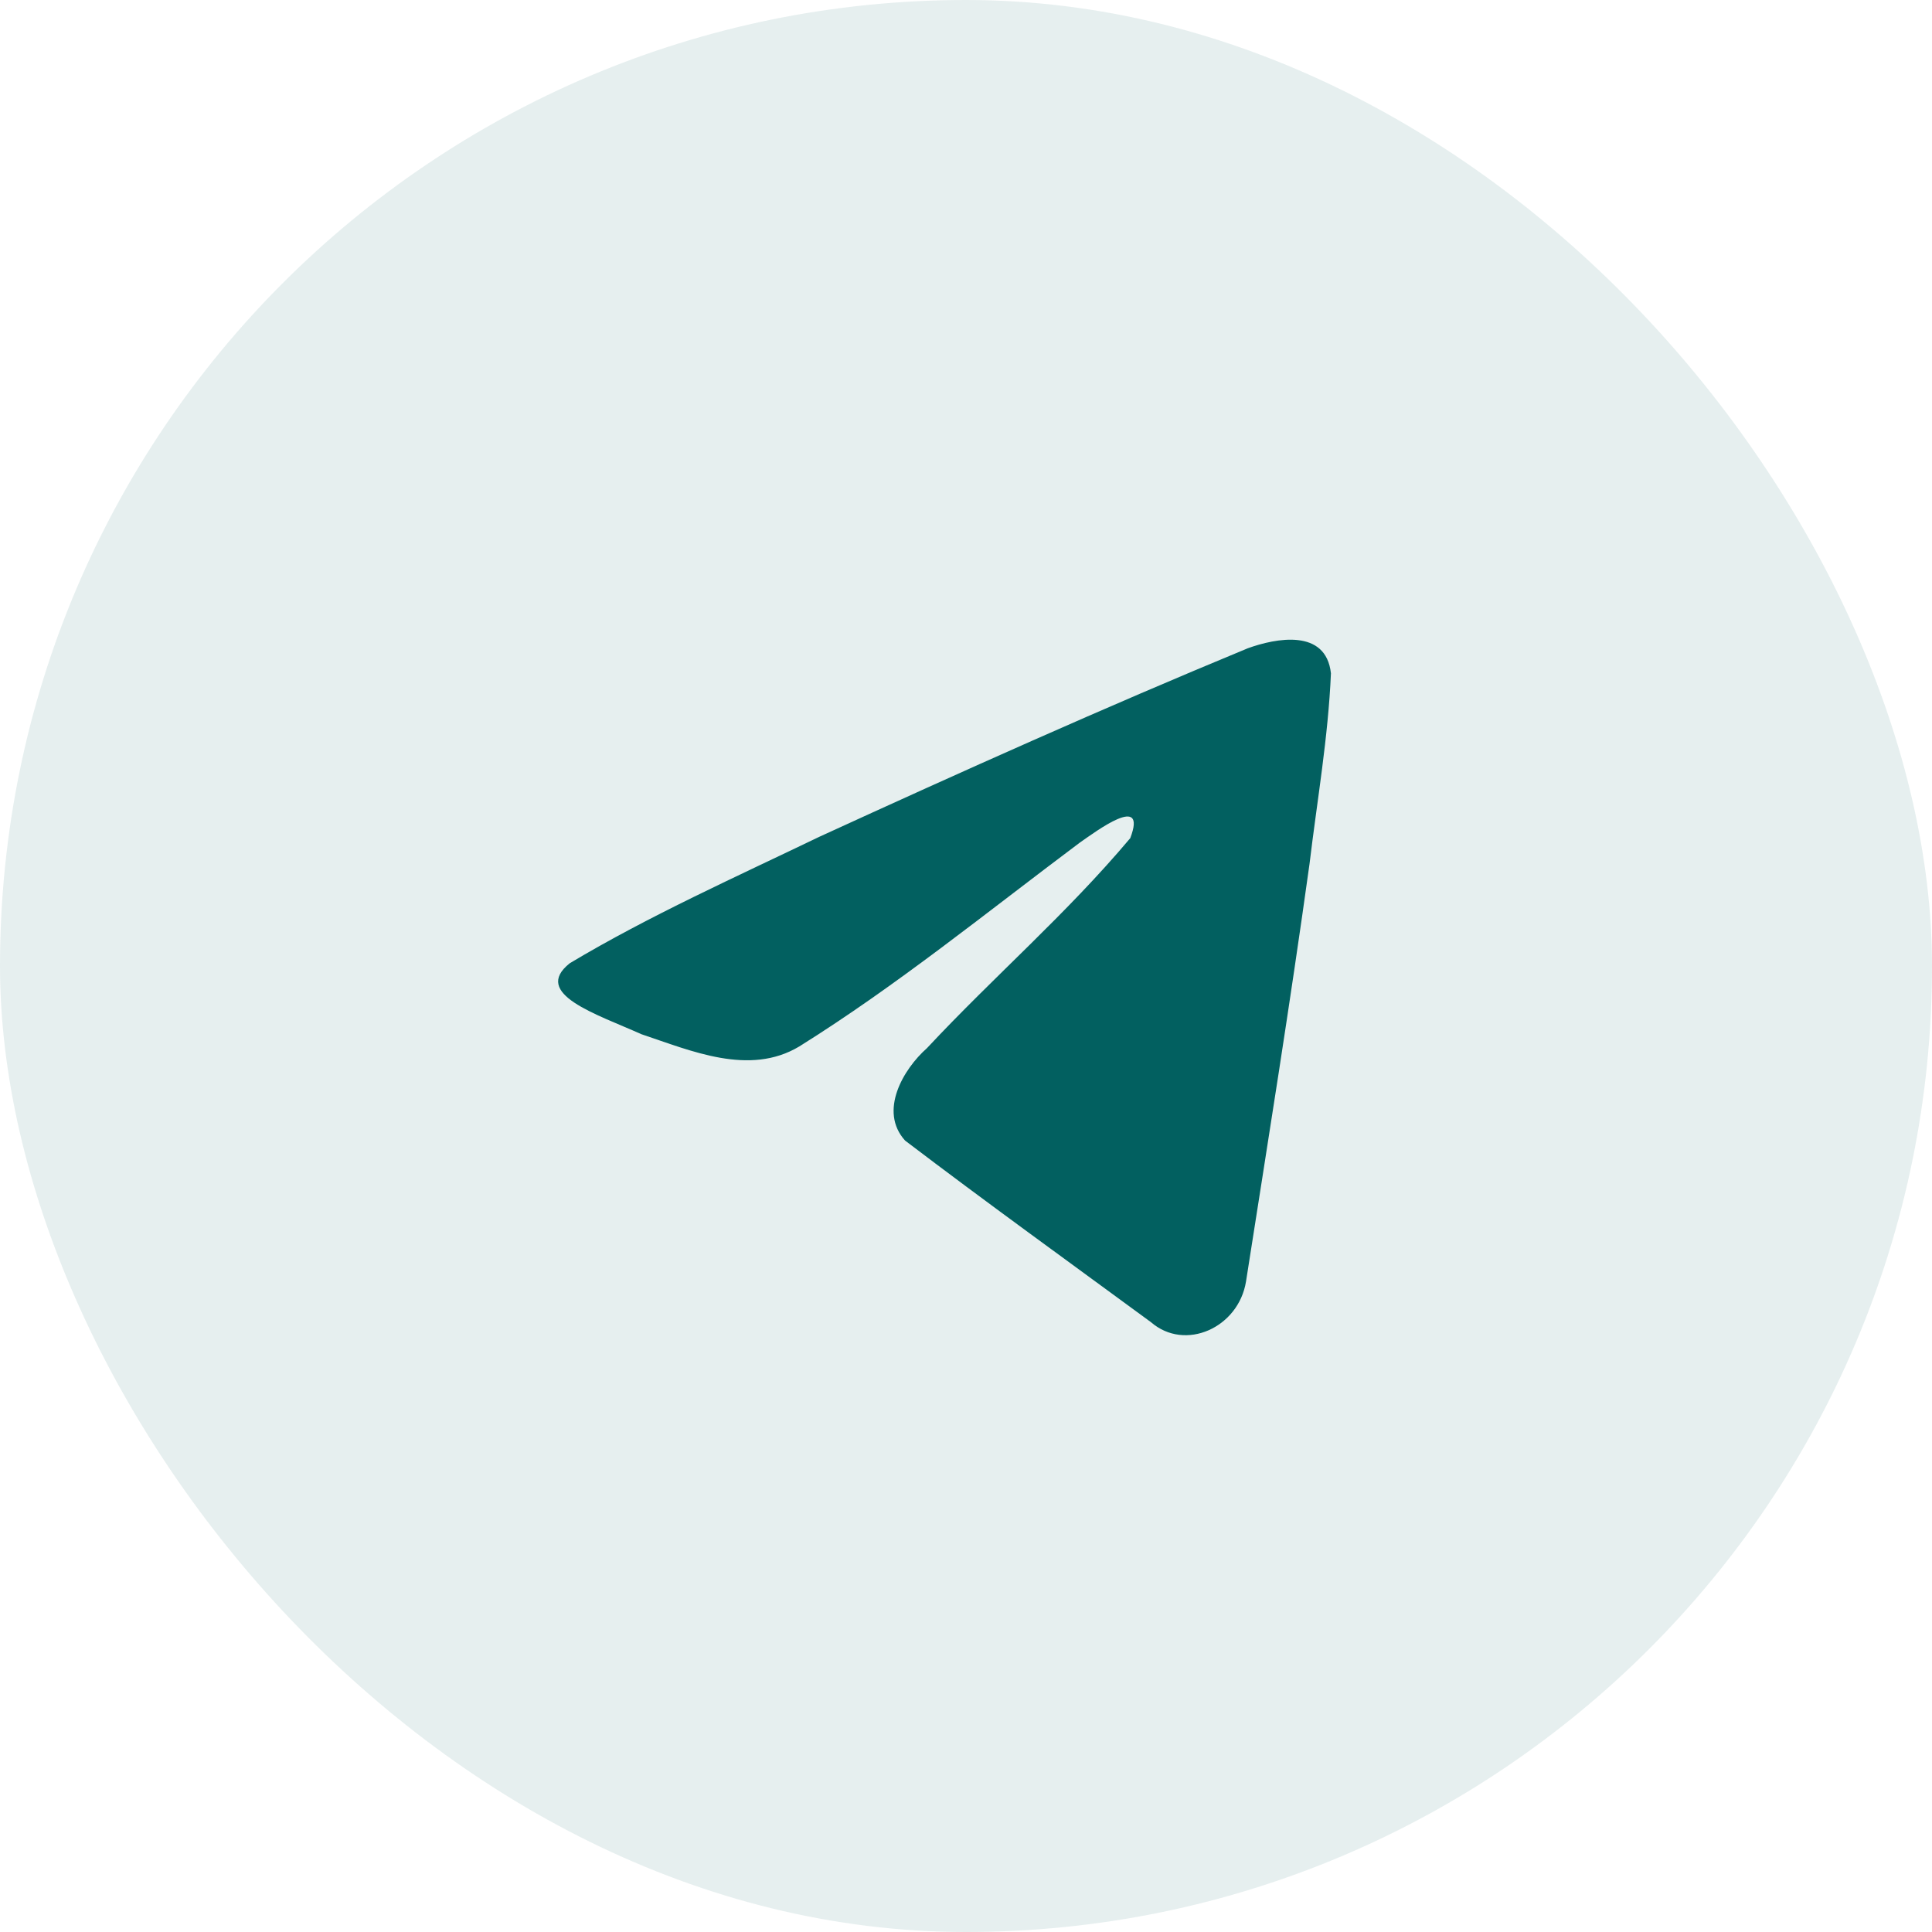
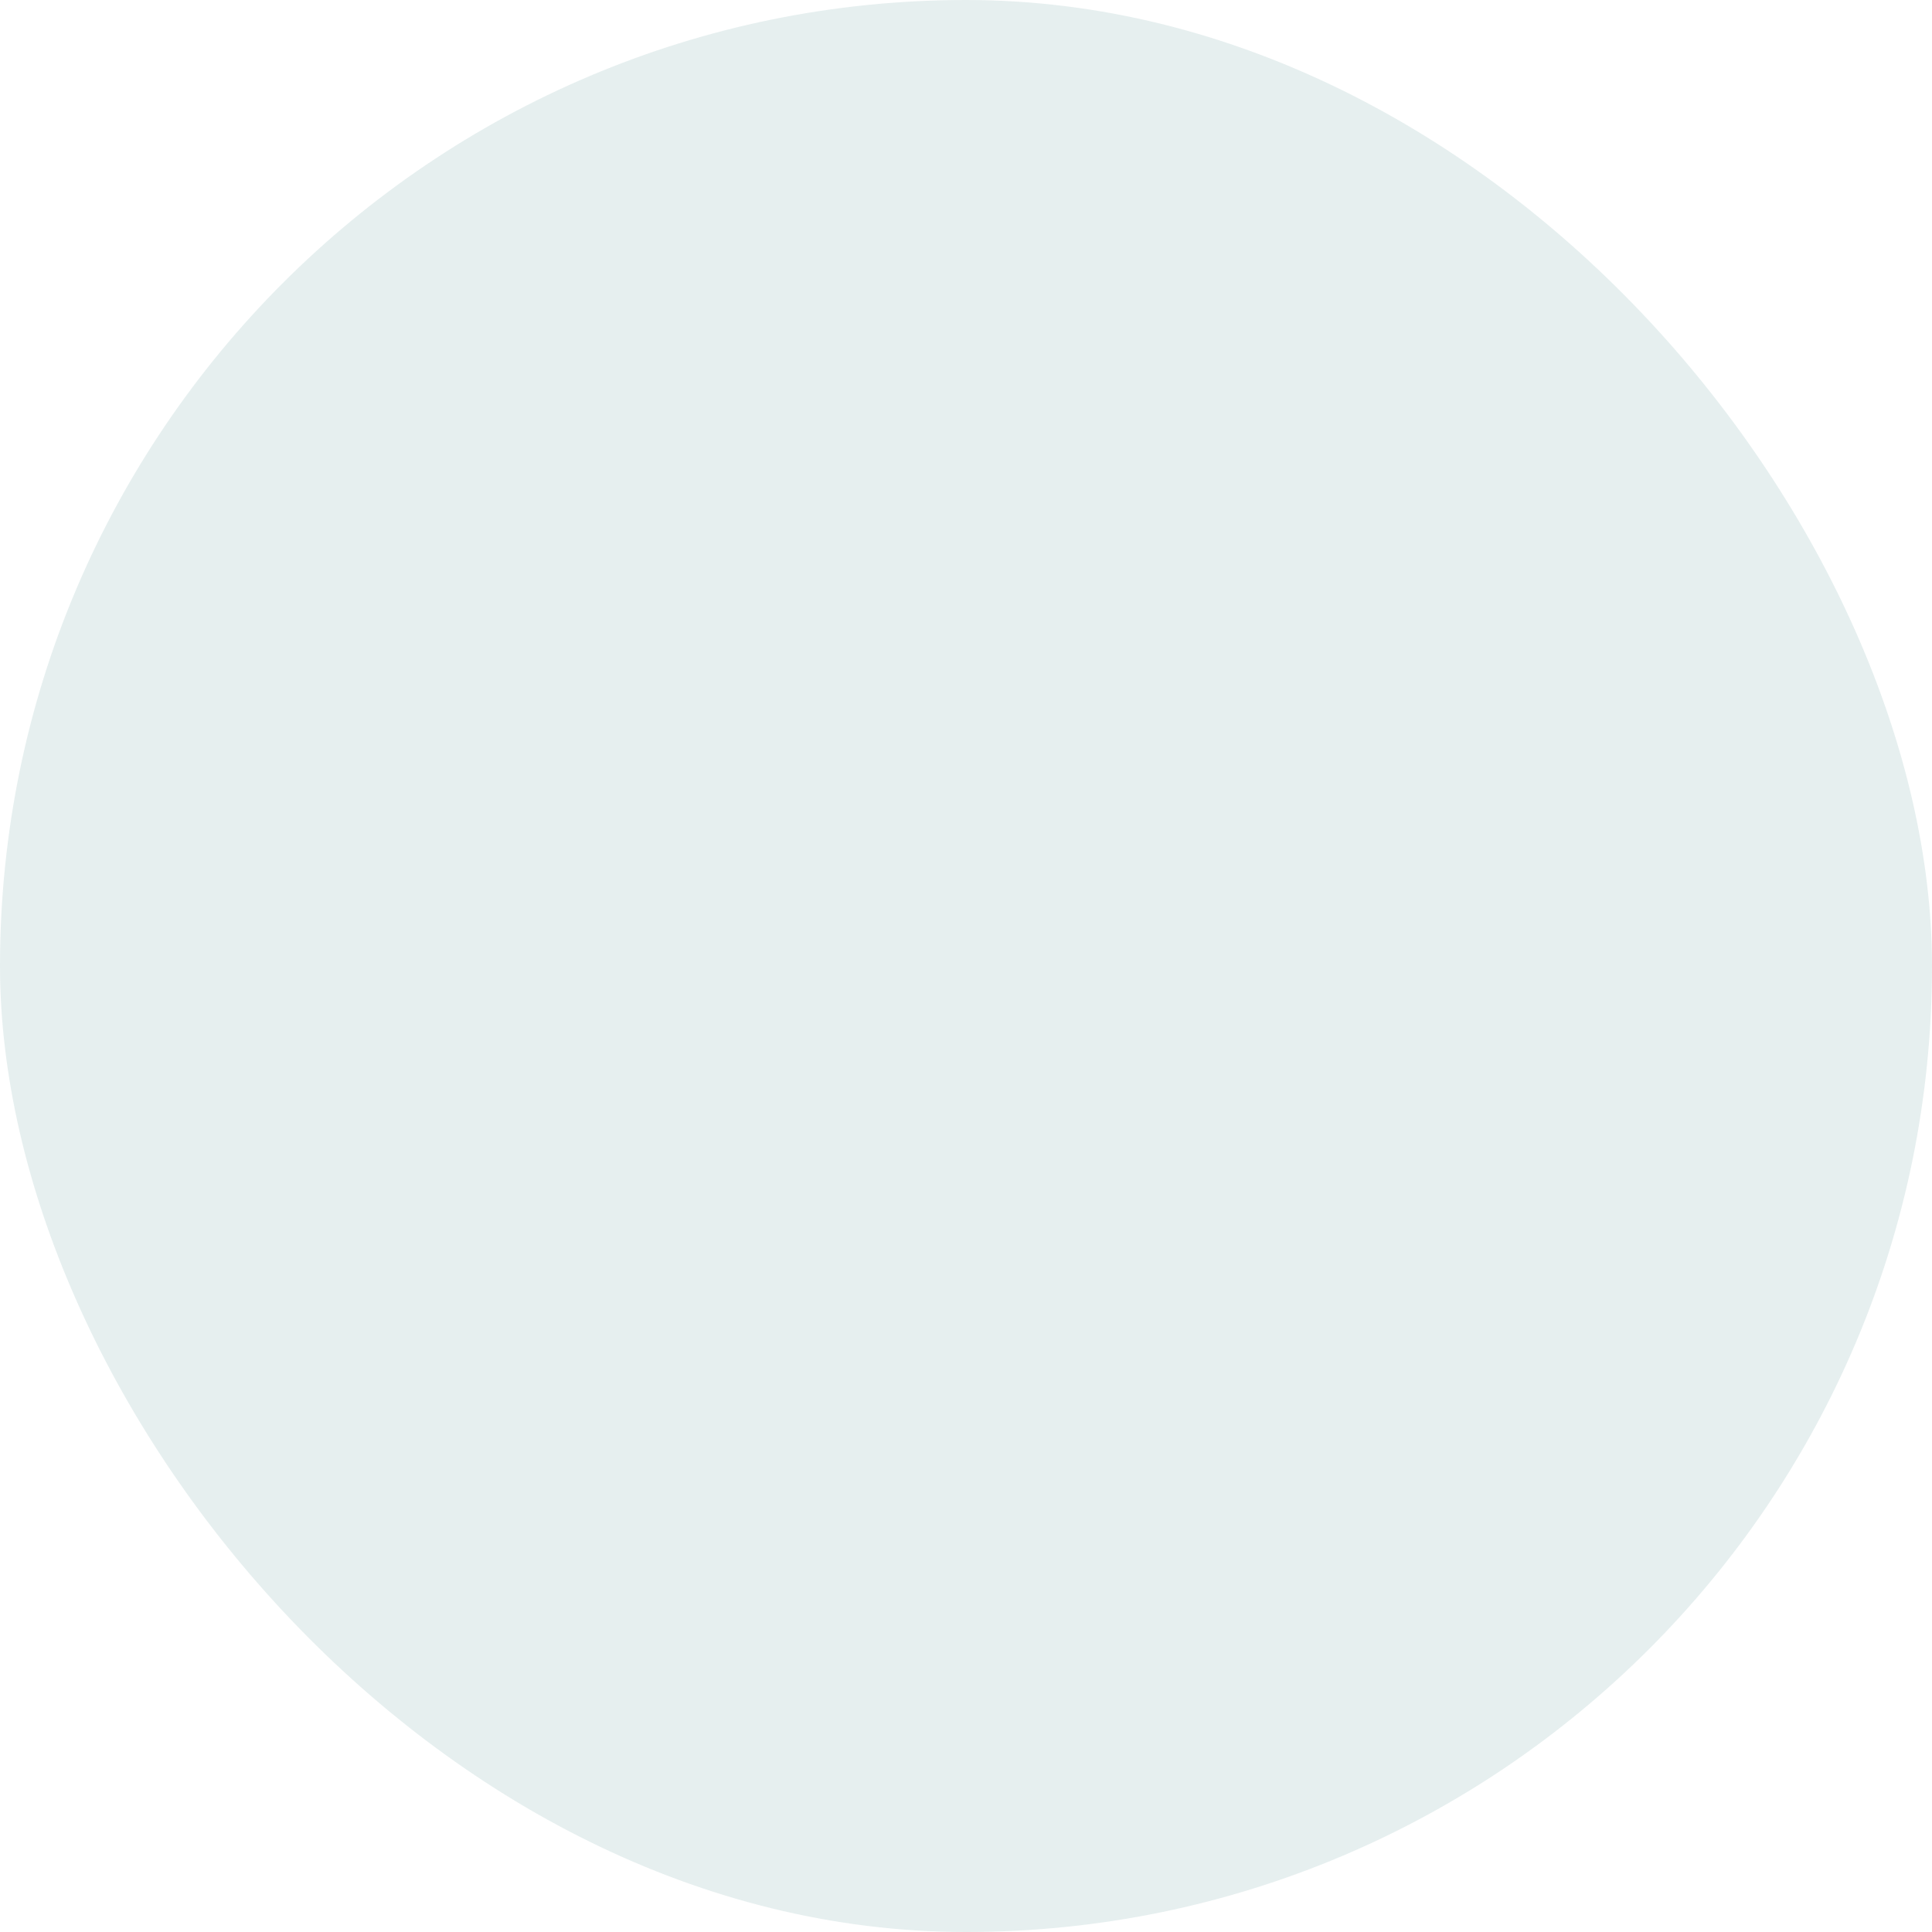
<svg xmlns="http://www.w3.org/2000/svg" width="45" height="45" viewBox="0 0 45 45" fill="none">
  <rect width="45" height="45" rx="22.5" fill="#026060" fill-opacity="0.1" />
-   <path d="M13.272 22.435C15.113 21.333 17.169 20.413 19.089 19.488C22.394 17.974 25.711 16.485 29.062 15.1C29.714 14.864 30.885 14.633 31 15.683C30.937 17.169 30.678 18.646 30.501 20.124C30.05 23.373 29.53 26.61 29.022 29.849C28.847 30.927 27.604 31.486 26.808 30.796C24.896 29.392 22.969 28.002 21.081 26.566C20.463 25.883 21.037 24.903 21.589 24.415C23.164 22.729 24.834 21.296 26.326 19.522C26.729 18.465 25.539 19.356 25.147 19.629C22.991 21.243 20.888 22.956 18.615 24.375C17.454 25.07 16.1 24.476 14.94 24.089C13.899 23.621 12.374 23.149 13.272 22.435Z" fill="#026060" />
</svg>